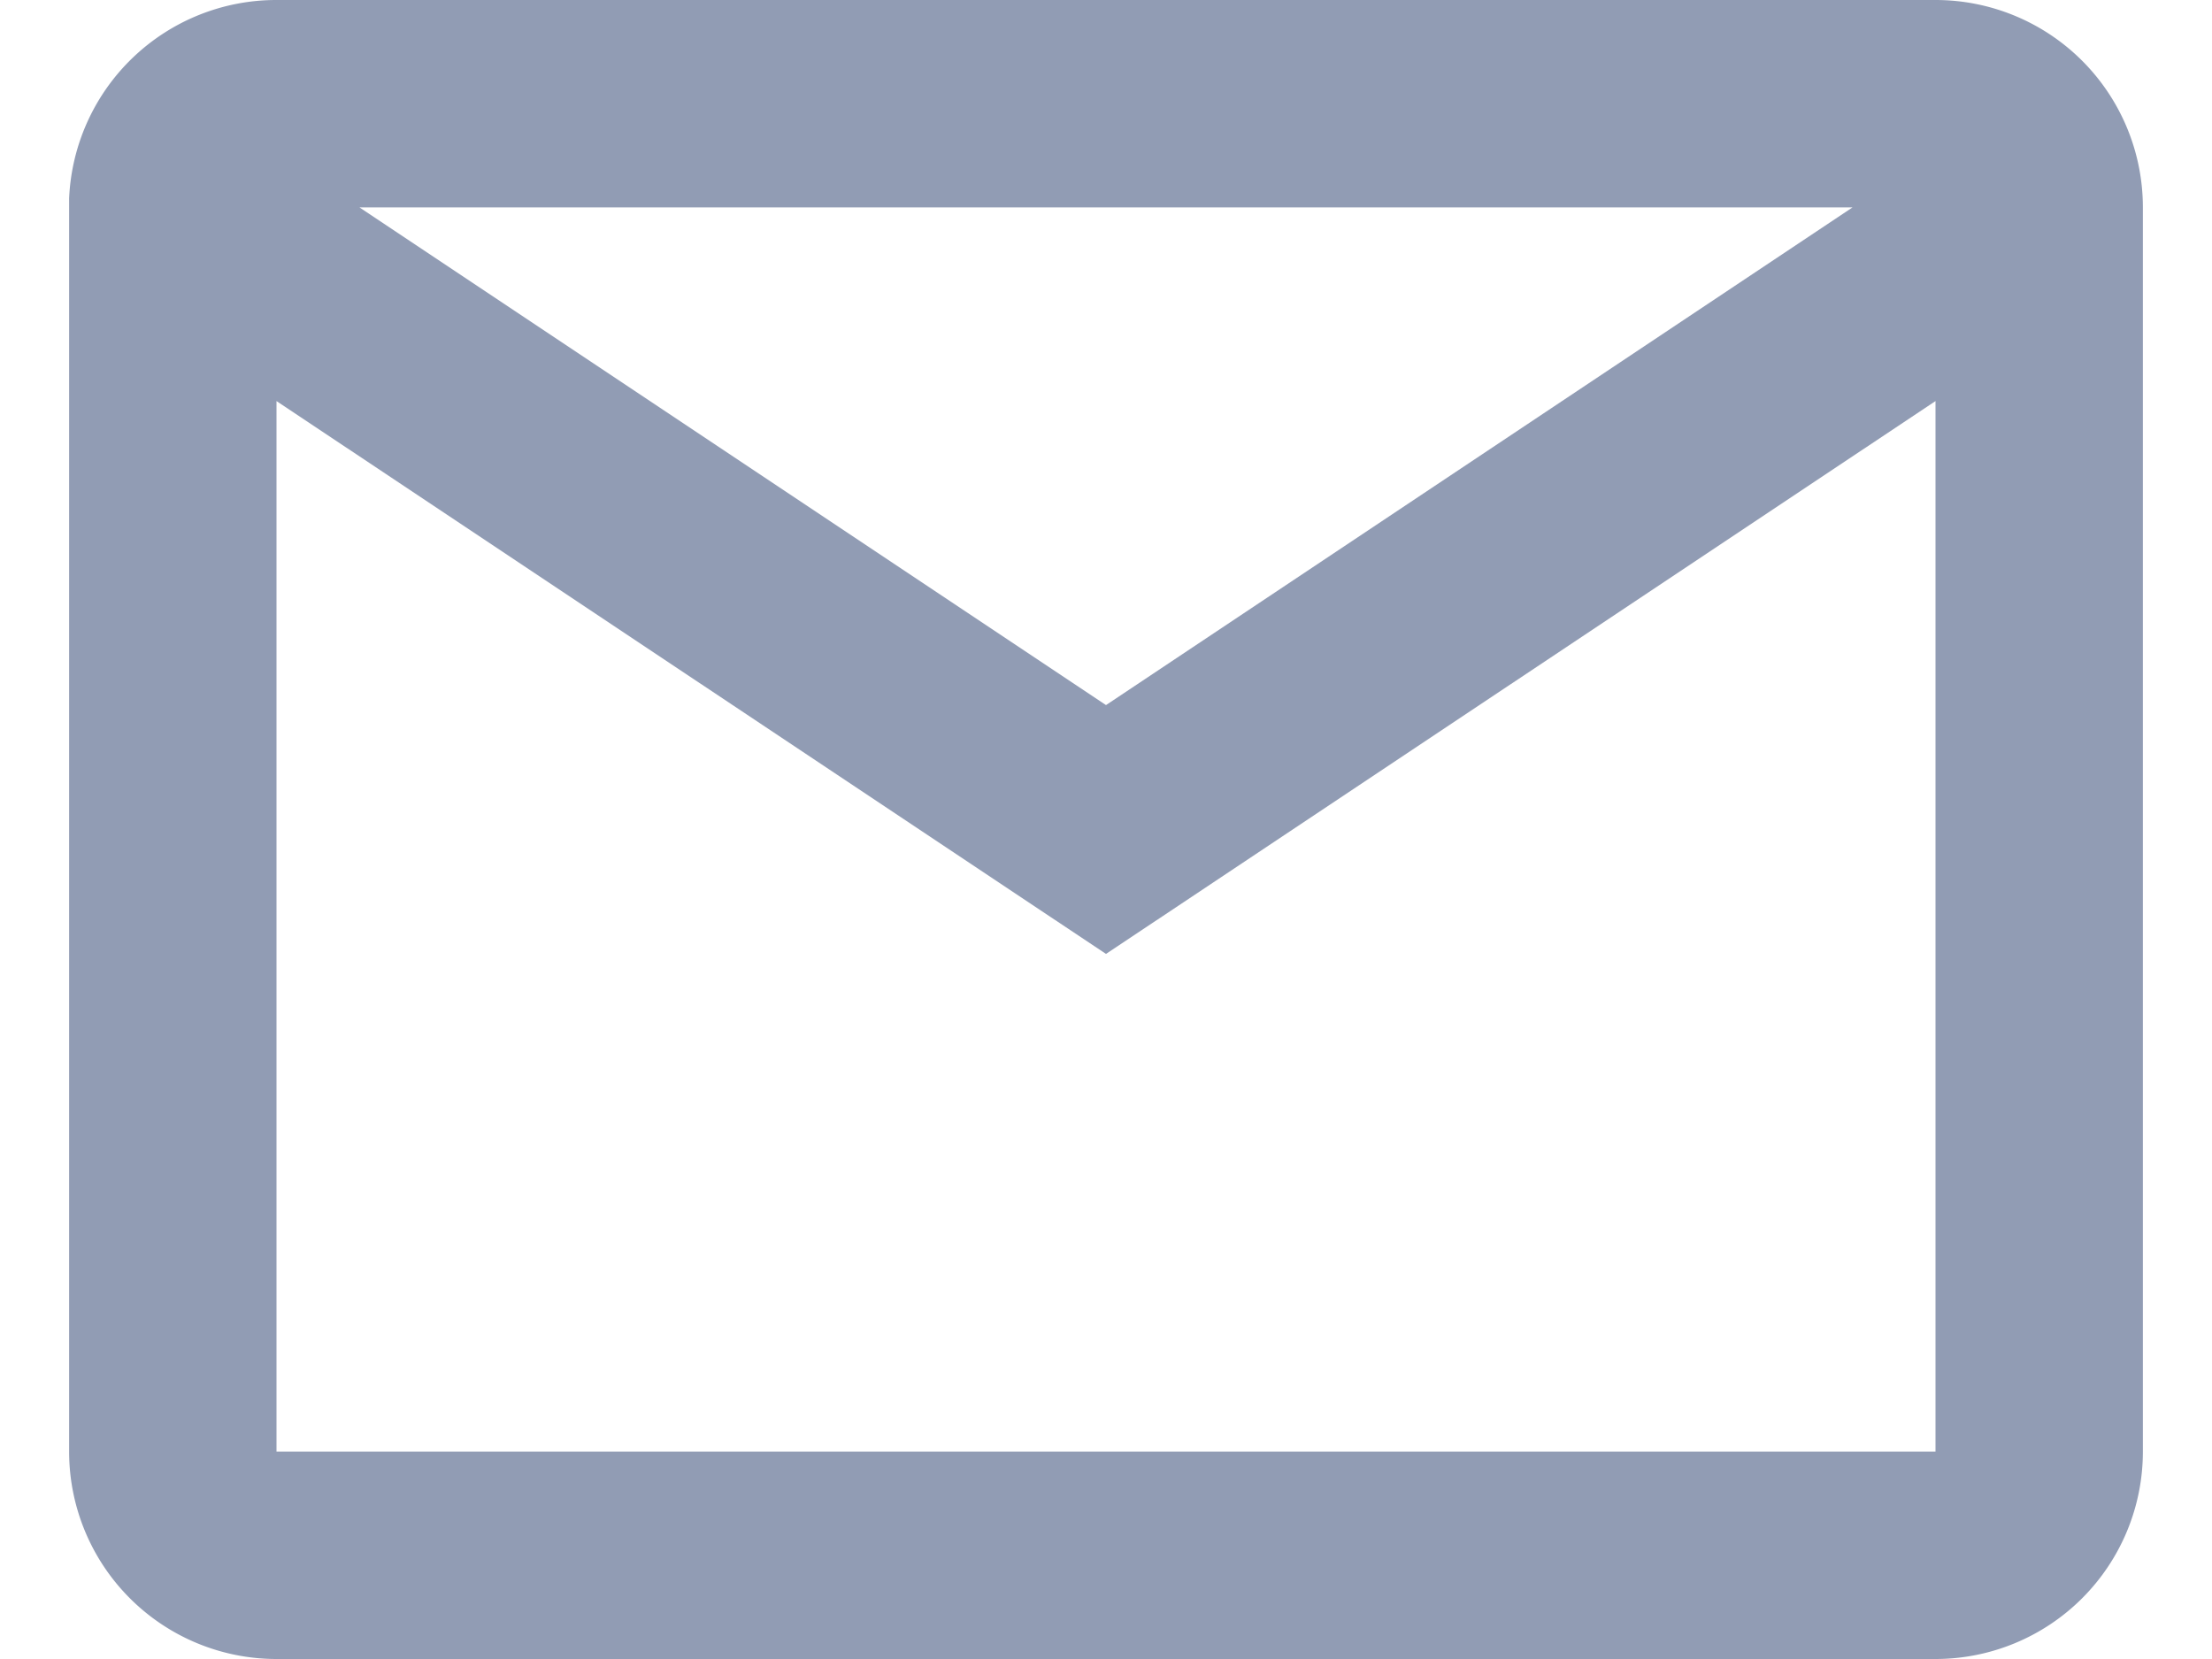
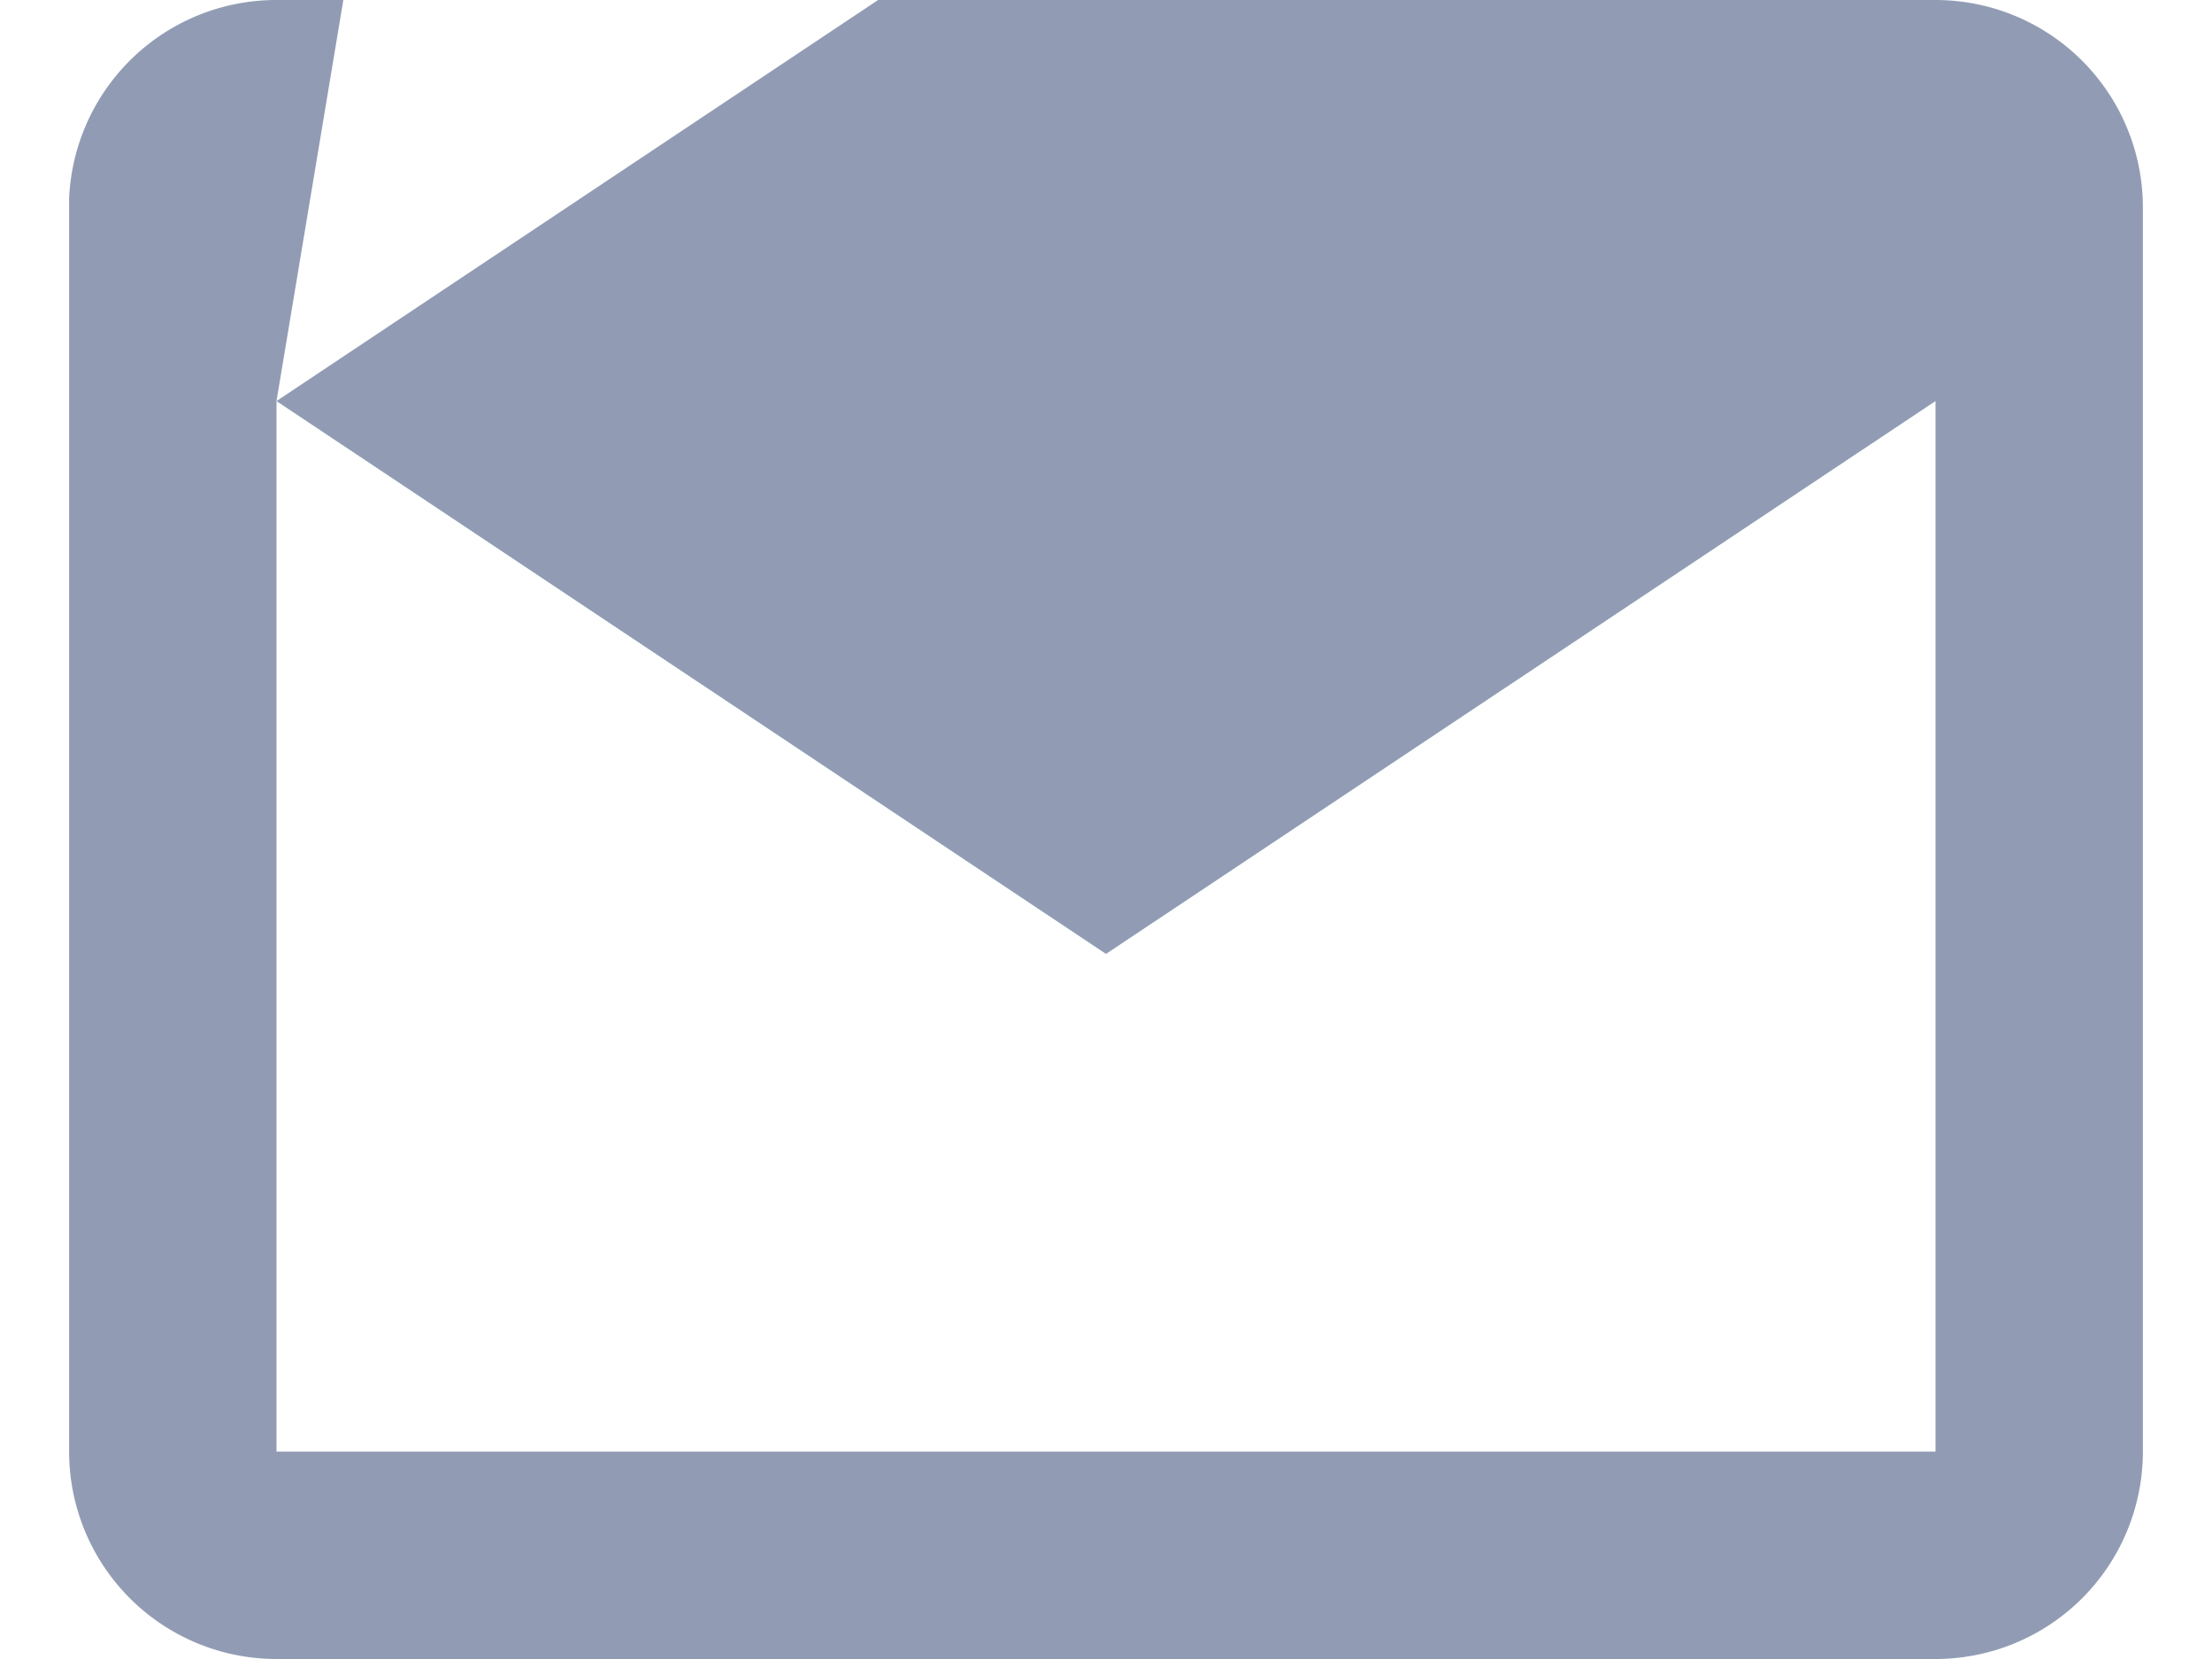
<svg xmlns="http://www.w3.org/2000/svg" width="16" height="12" viewBox="0 0 16 12" fill="none">
-   <path d="M14 12H2a1.5 1.5 0 0 1-1.5-1.5V1.435A1.5 1.5 0 0 1 2 0h12a1.5 1.5 0 0 1 1.5 1.5v9A1.5 1.5 0 0 1 14 12ZM2 2.901V10.5h12V2.901L8 6.9 2 2.901ZM2.6 1.5 8 5.1l5.4-3.6H2.6Z" fill="#919CB4" />
+   <path d="M14 12H2a1.5 1.5 0 0 1-1.5-1.5V1.435A1.5 1.5 0 0 1 2 0h12a1.5 1.5 0 0 1 1.5 1.5v9A1.5 1.5 0 0 1 14 12ZM2 2.901V10.5h12V2.901L8 6.9 2 2.901Zl5.4-3.6H2.6Z" fill="#919CB4" />
</svg>